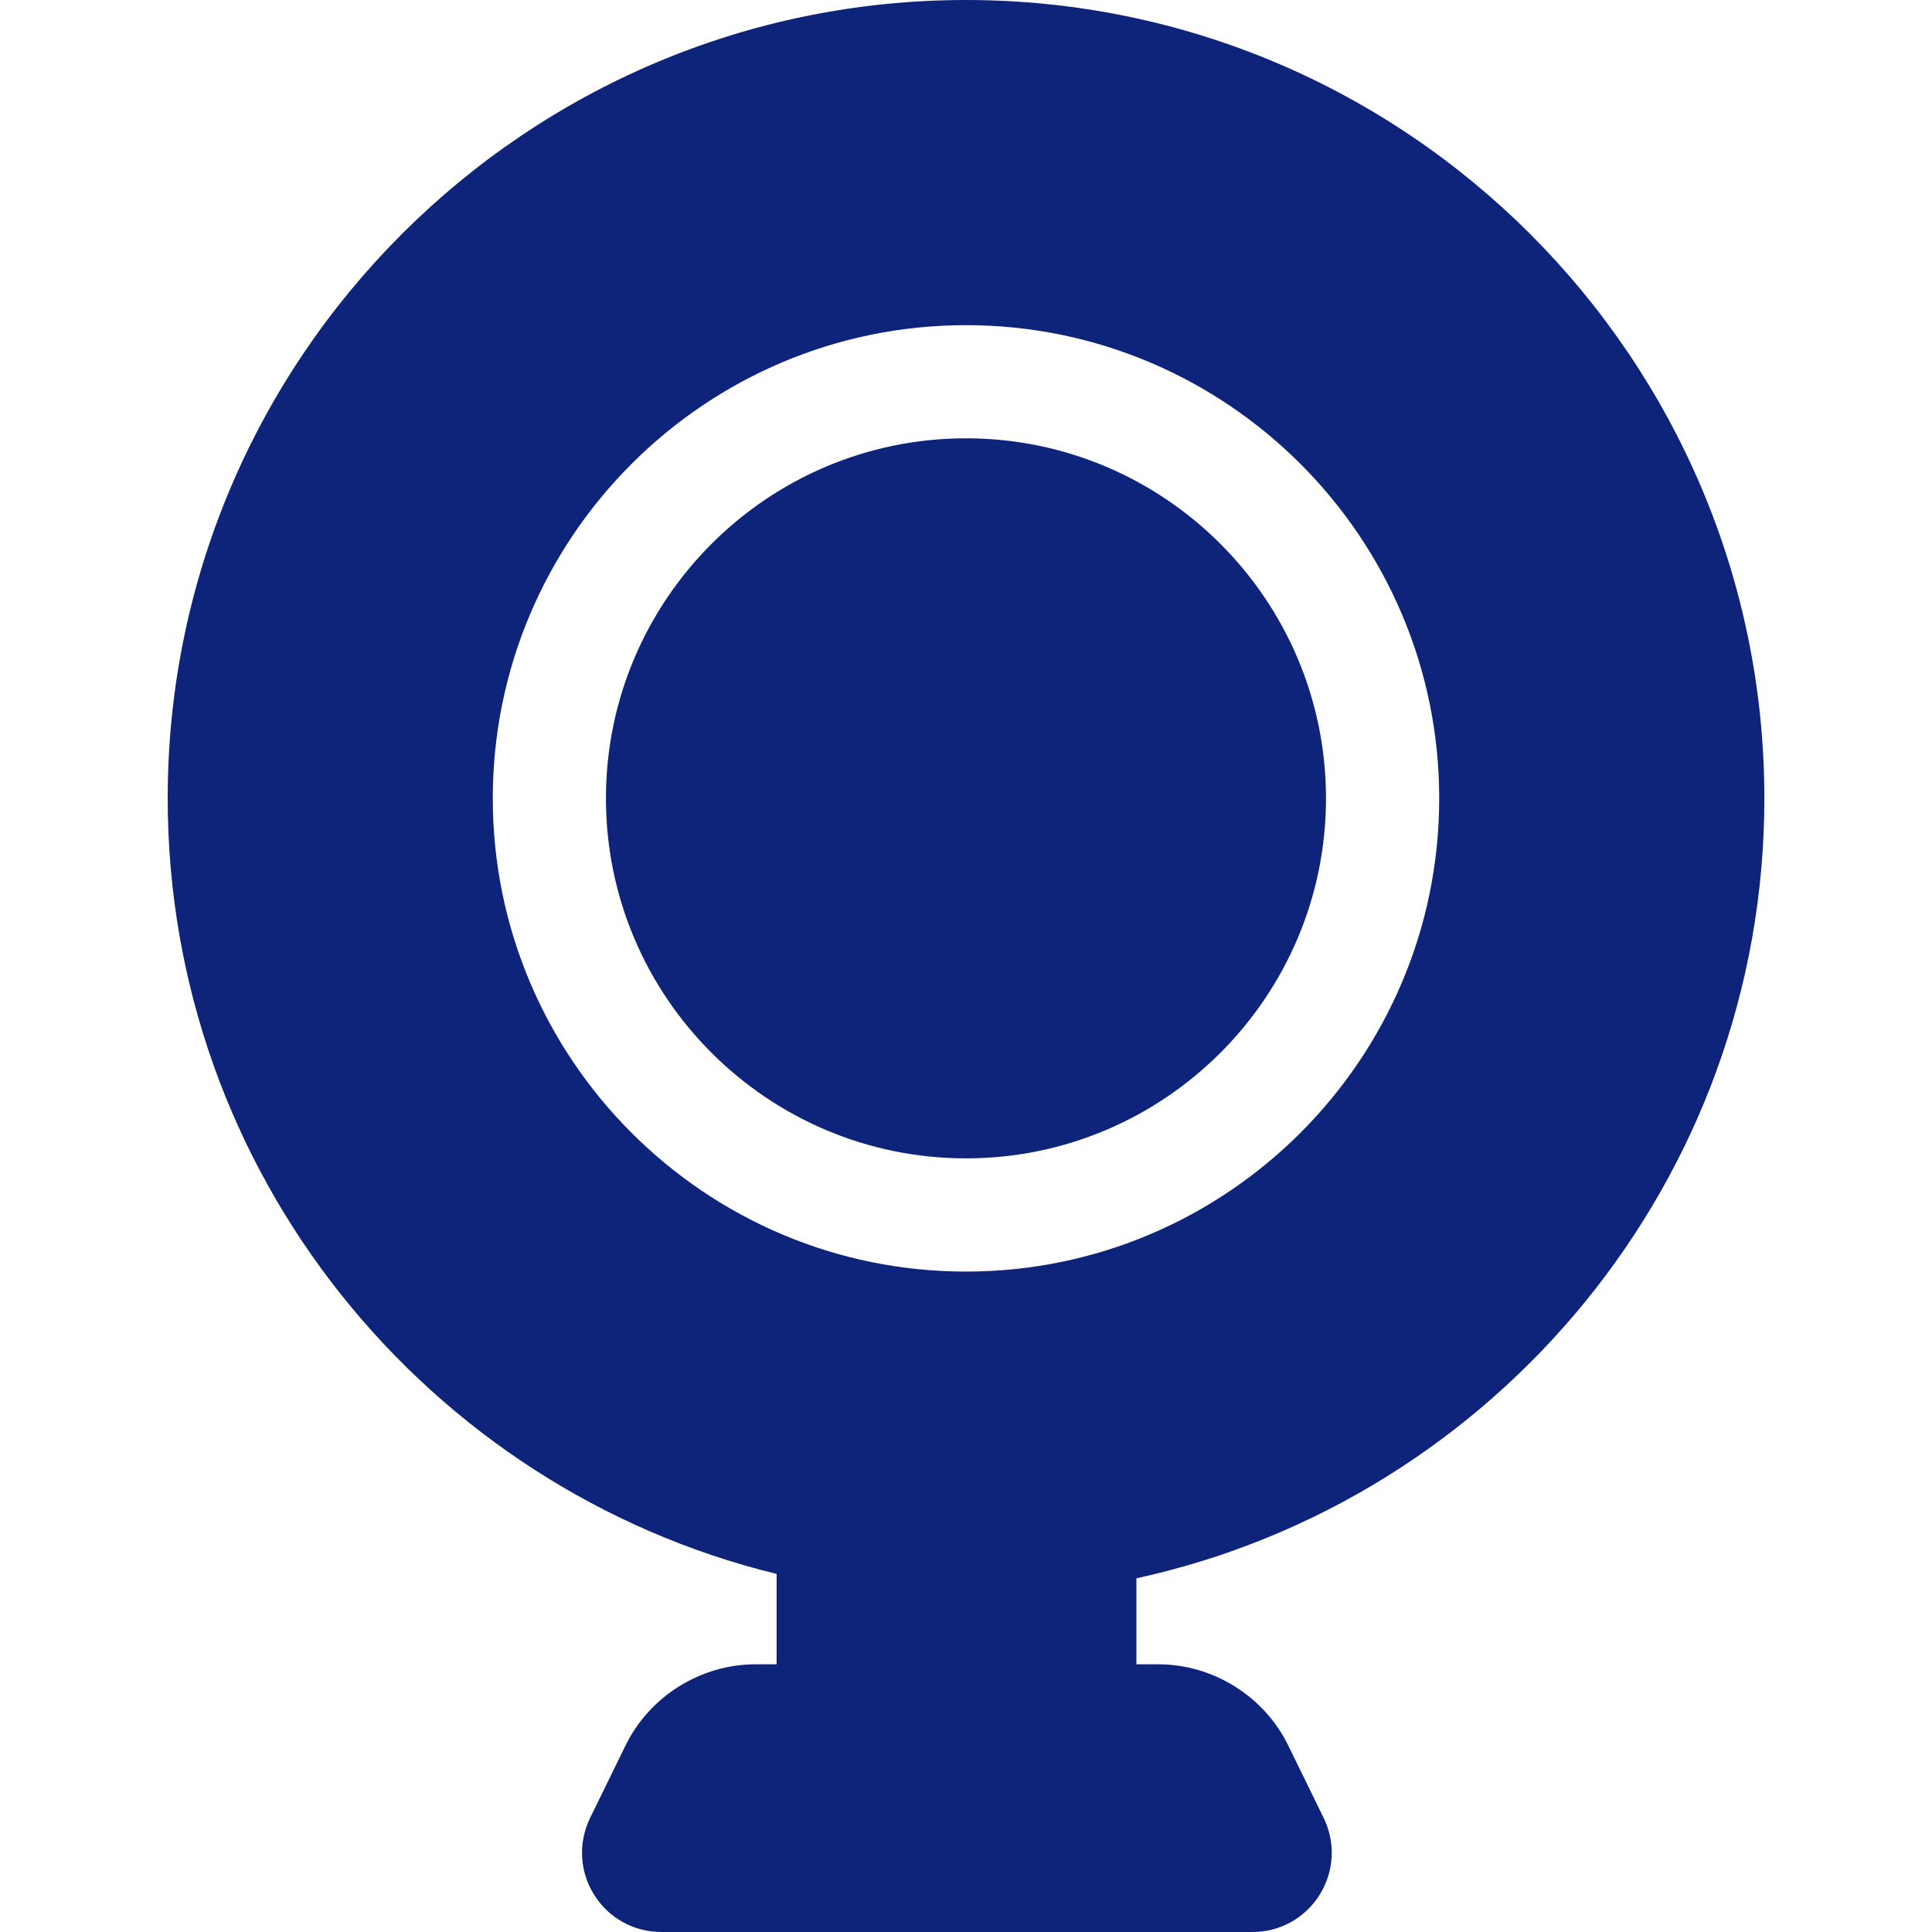
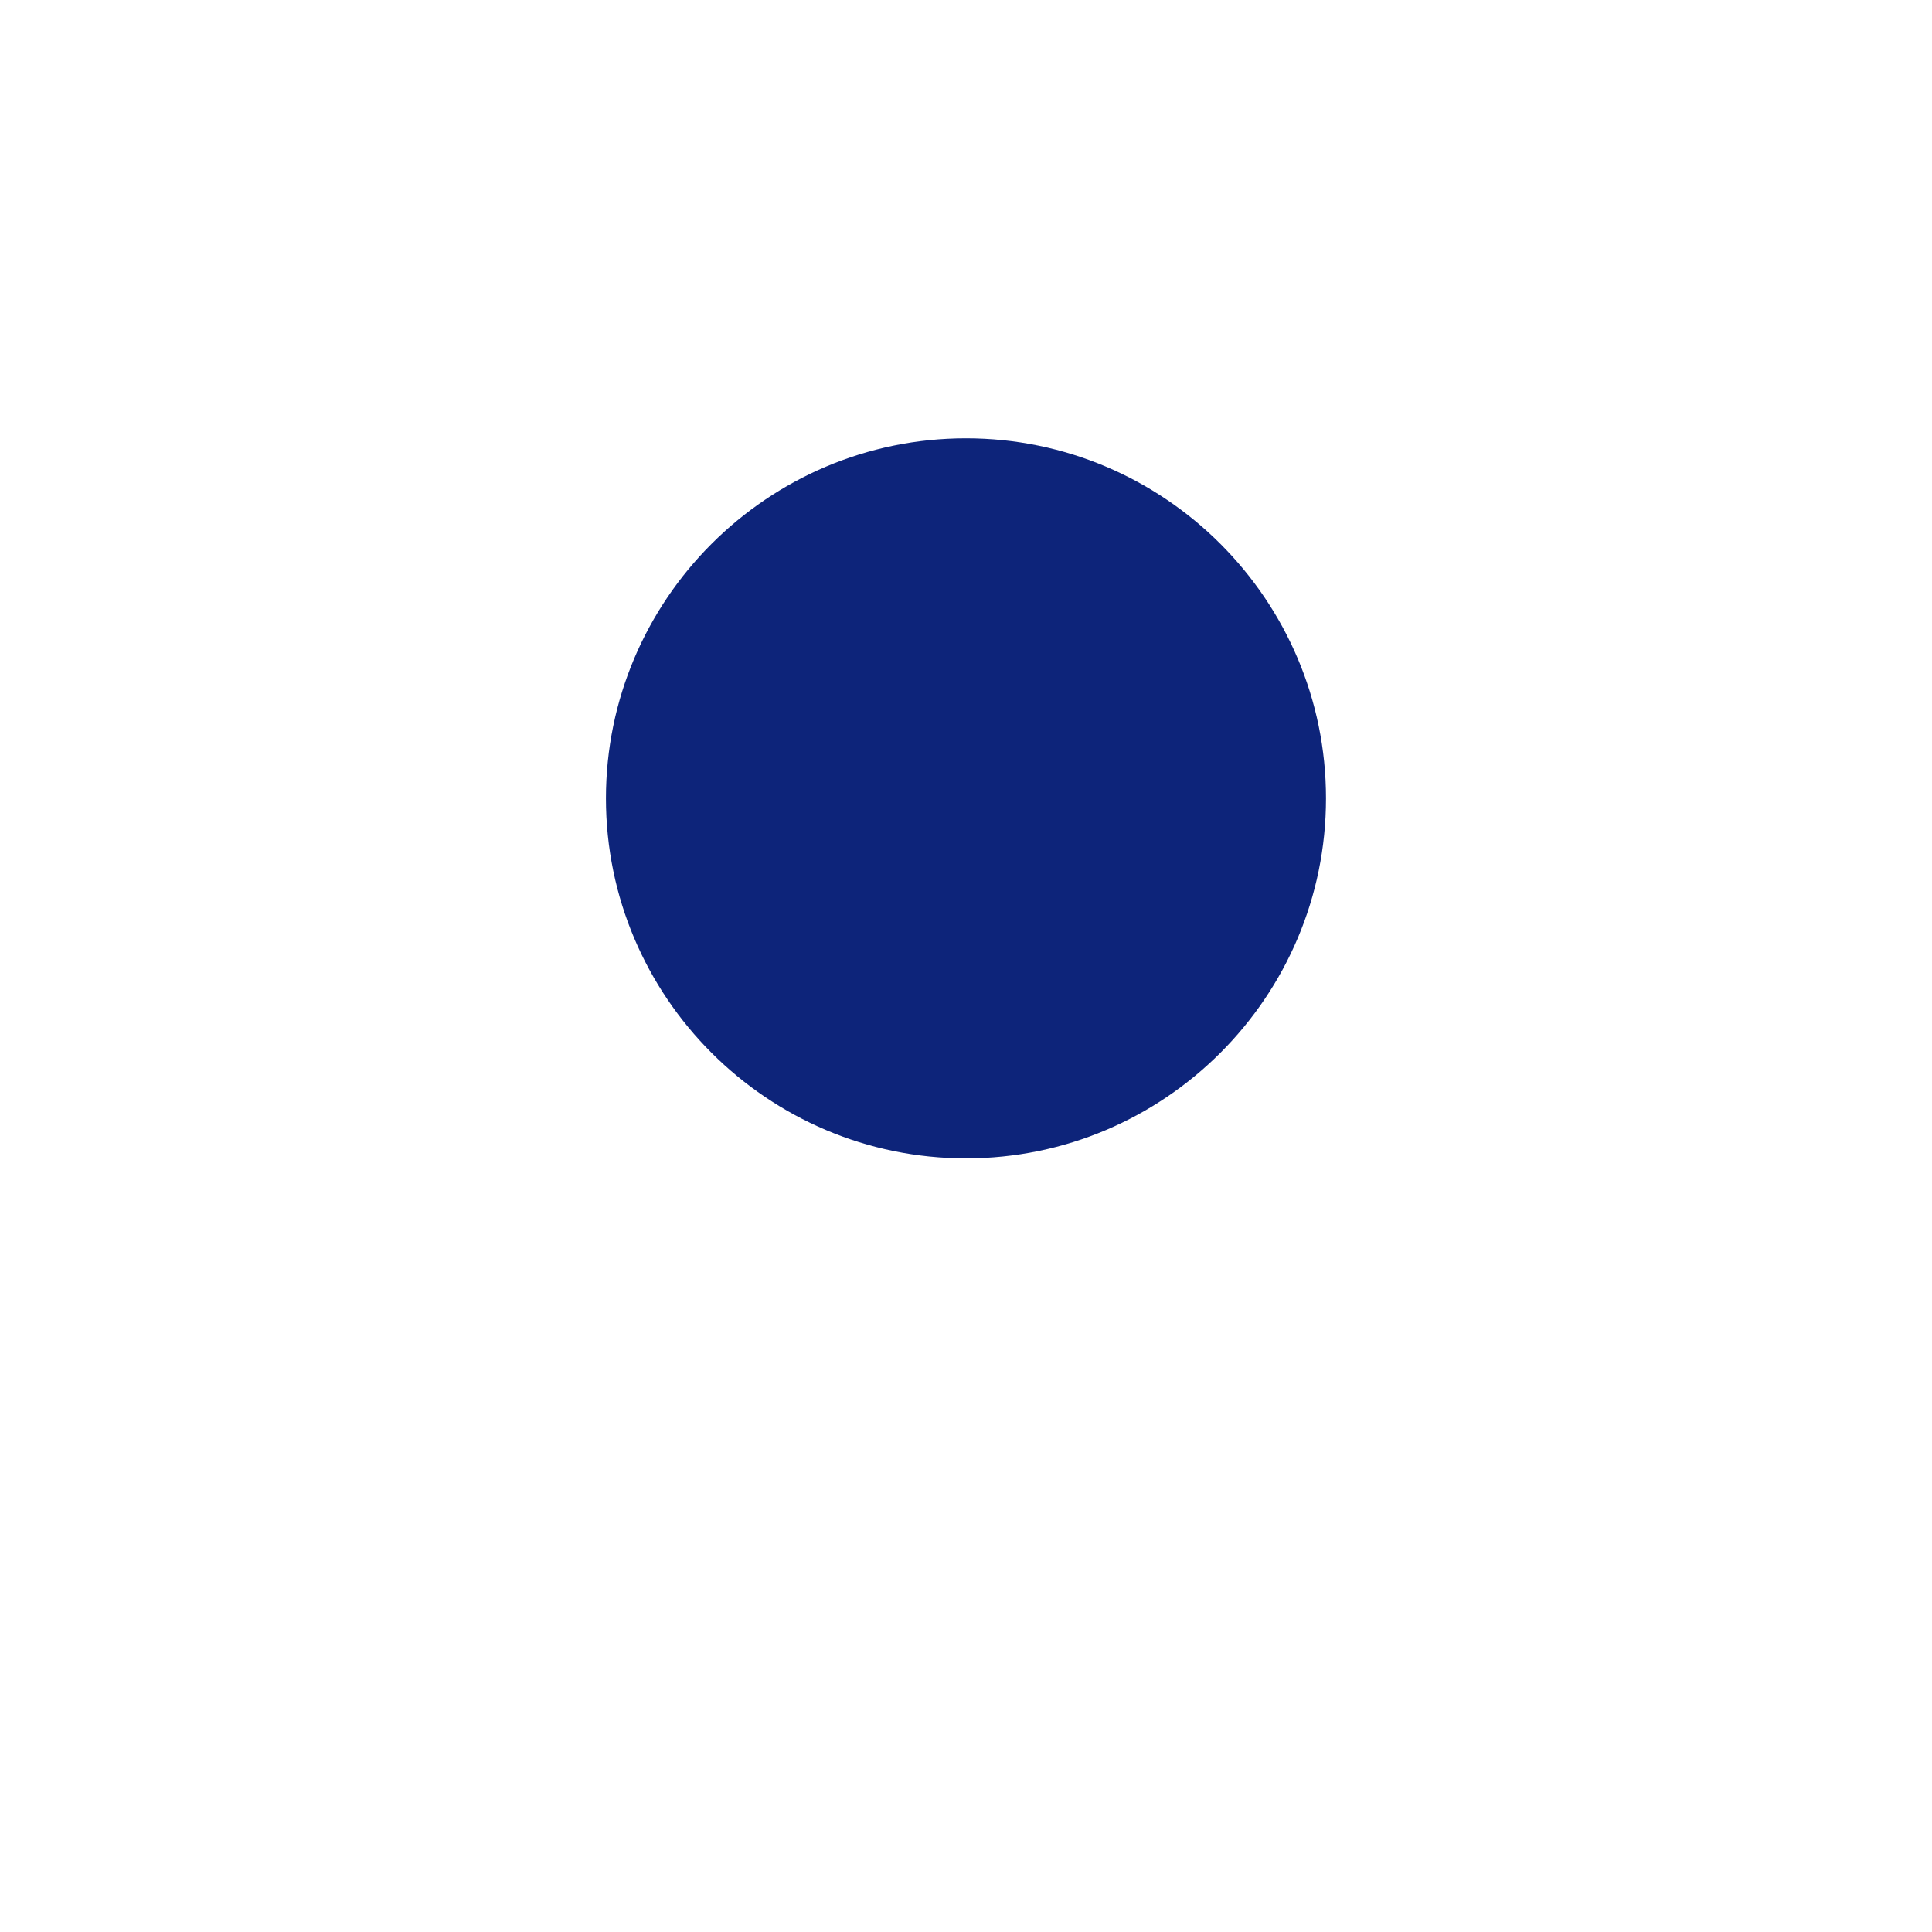
<svg xmlns="http://www.w3.org/2000/svg" width="30" height="30" viewBox="0 0 30 30" fill="none">
  <g clip-path="url(#clip0_5521_6169)">
-     <path d="M15 6.806C11.917 6.806 9.409 9.314 9.409 12.397C9.409 15.479 11.917 17.987 15 17.987C18.082 17.987 20.59 15.479 20.59 12.397C20.59 9.314 18.082 6.806 15 6.806Z" fill="#0D247A" />
-     <path d="M27.397 12.397C27.397 5.561 21.836 0 15 0C8.165 0 2.604 5.561 2.604 12.397C2.604 18.219 6.638 23.116 12.059 24.44V25.843H11.733C10.88 25.843 10.086 26.339 9.712 27.106L9.163 28.229C8.976 28.613 8.999 29.059 9.225 29.421C9.451 29.784 9.842 30 10.269 30H19.448C19.875 30 20.266 29.784 20.492 29.421C20.718 29.059 20.741 28.613 20.554 28.229L20.005 27.106C19.631 26.339 18.837 25.843 17.984 25.843H17.646V24.508C23.215 23.293 27.397 18.324 27.397 12.397ZM15 19.745C10.948 19.745 7.652 16.448 7.652 12.397C7.652 8.345 10.949 5.049 15 5.049C19.052 5.049 22.348 8.345 22.348 12.397C22.348 16.448 19.052 19.745 15 19.745Z" fill="#0D247A" />
+     <path d="M15 6.806C11.917 6.806 9.409 9.314 9.409 12.397C9.409 15.479 11.917 17.987 15 17.987C18.082 17.987 20.59 15.479 20.59 12.397C20.59 9.314 18.082 6.806 15 6.806" fill="#0D247A" />
  </g>
  <defs>
    <clipPath id="clip0_5521_6169">
      <rect width="30" height="30" fill="white" />
    </clipPath>
  </defs>
</svg>